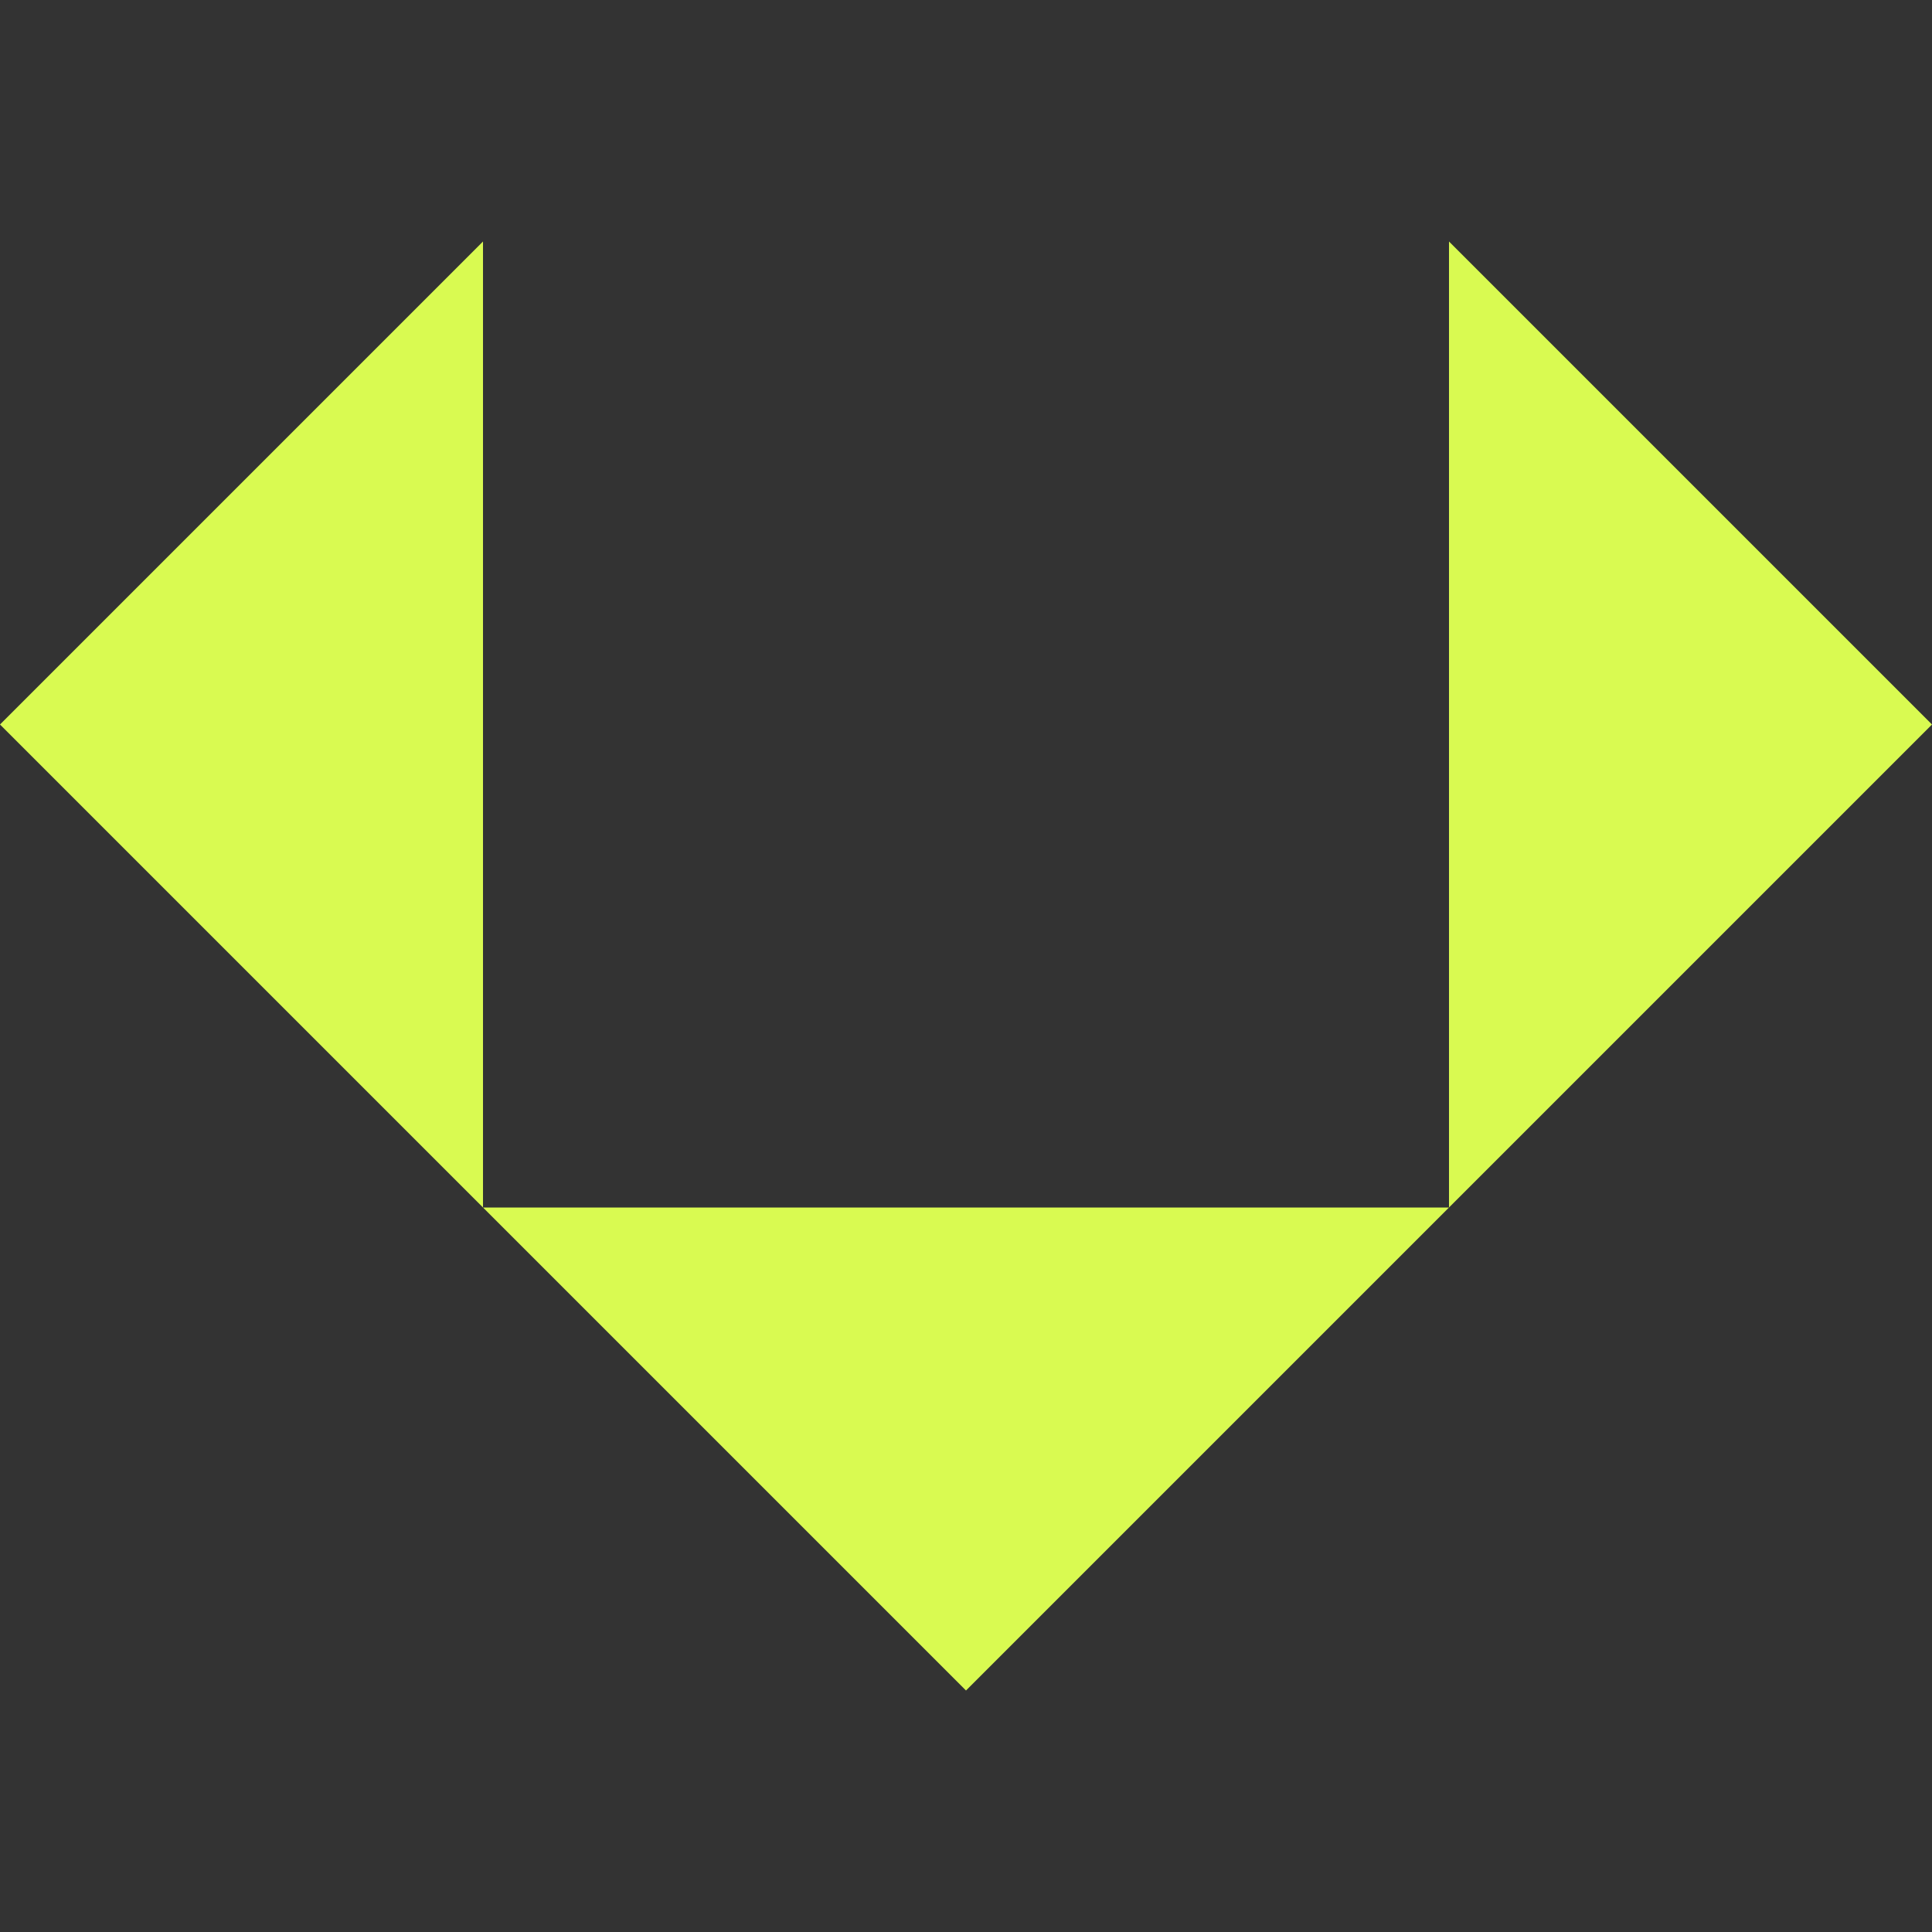
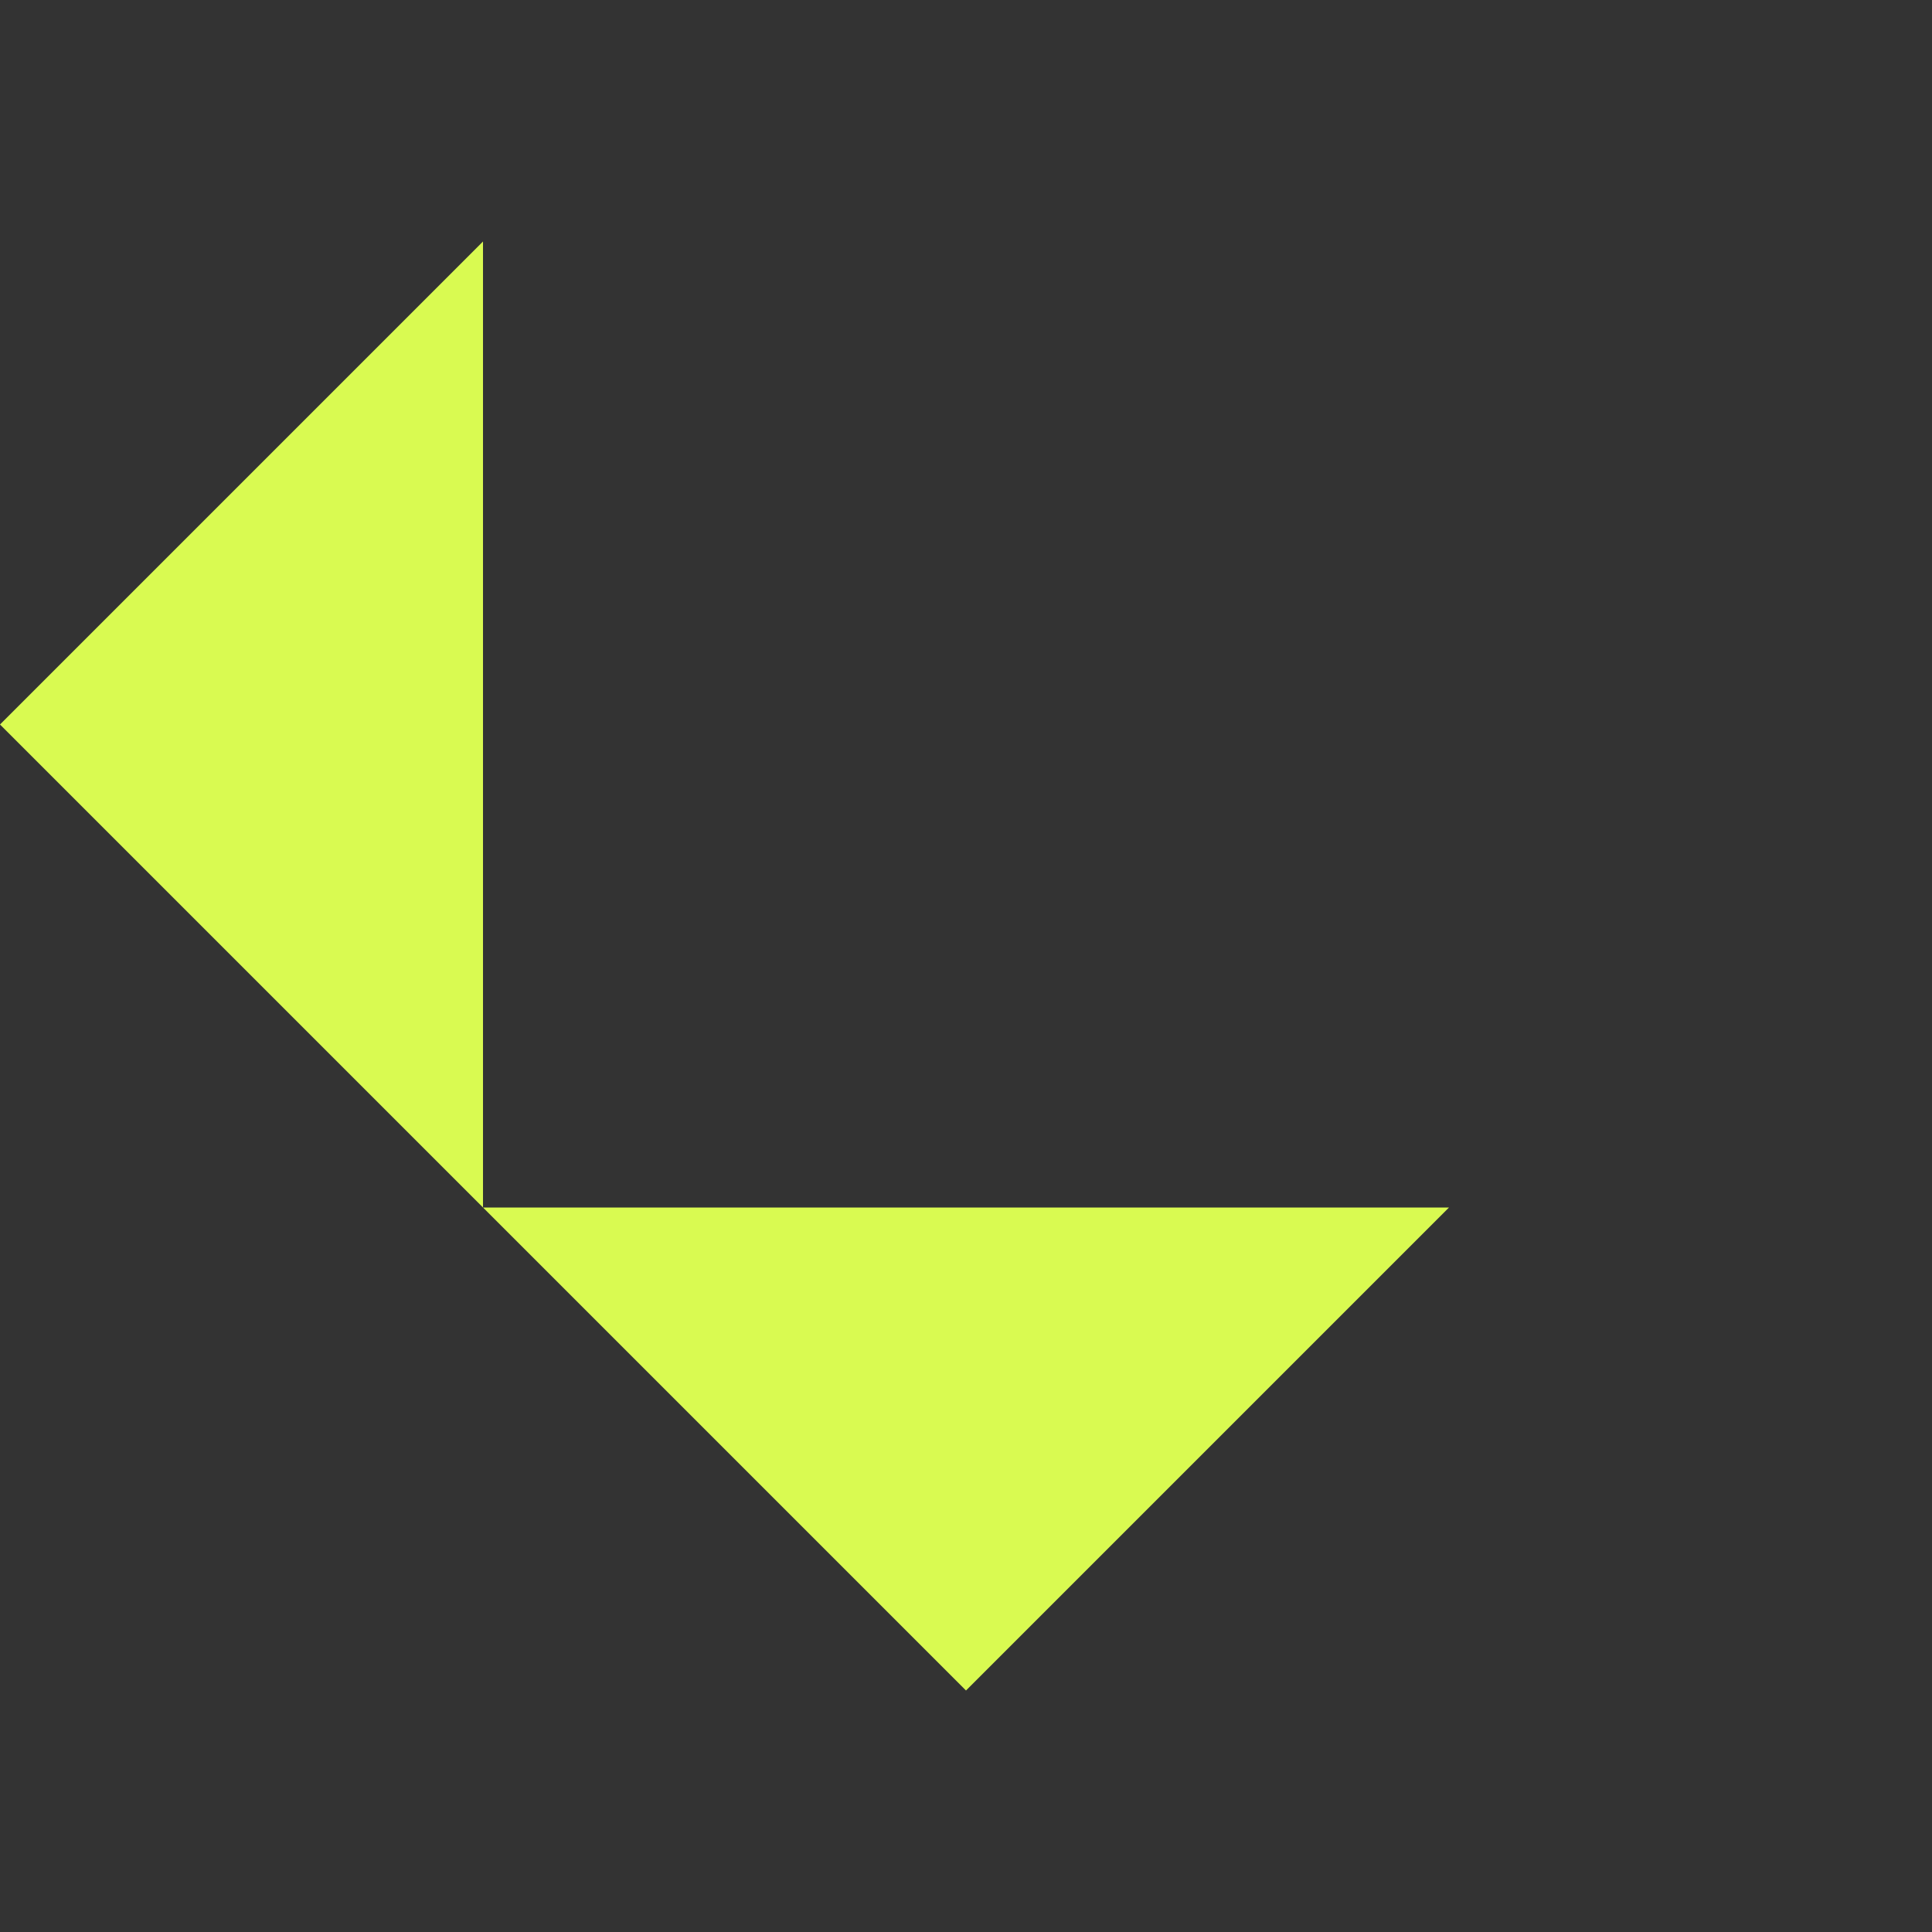
<svg xmlns="http://www.w3.org/2000/svg" xml:space="preserve" style="enable-background:new 0 0 256 256;" viewBox="0 0 256 256" height="256px" width="256px" y="0px" x="0px" id="Ebene_1" version="1.1">
  <rect x="0" y="0" width="256" height="256" fill="#333333" stroke="none" />
  <style type="text/css">
	.st0{fill:#d9fa51;}
</style>
  <g>
-     <polygon points="192,32 192,160 256,96" class="st0" />
    <polygon points="64,160 64,32 0,96" class="st0" />
    <polygon points="128,224 192,160 64,160" class="st0" />
  </g>
</svg>